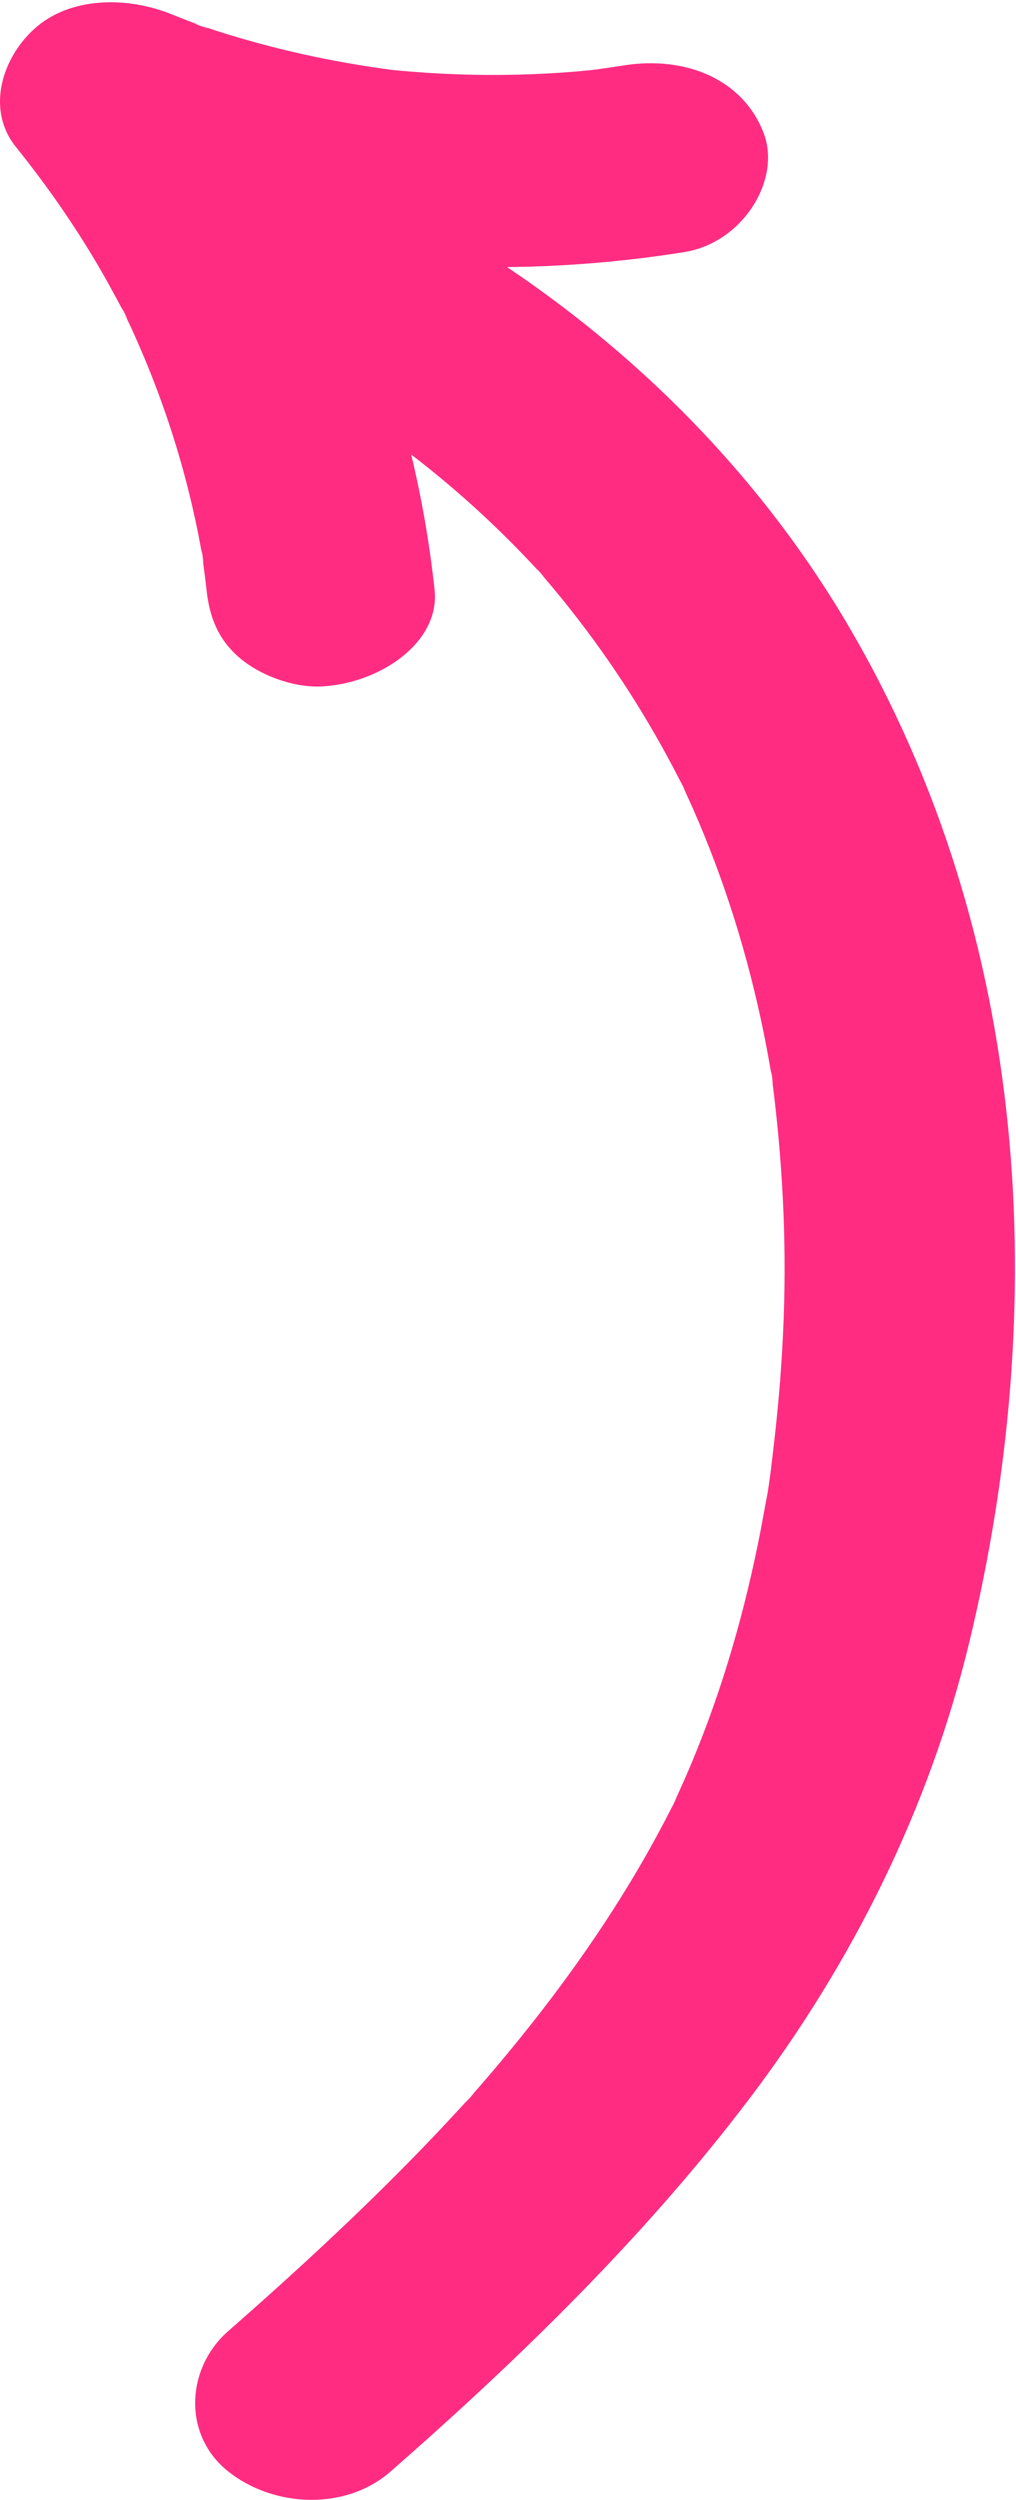
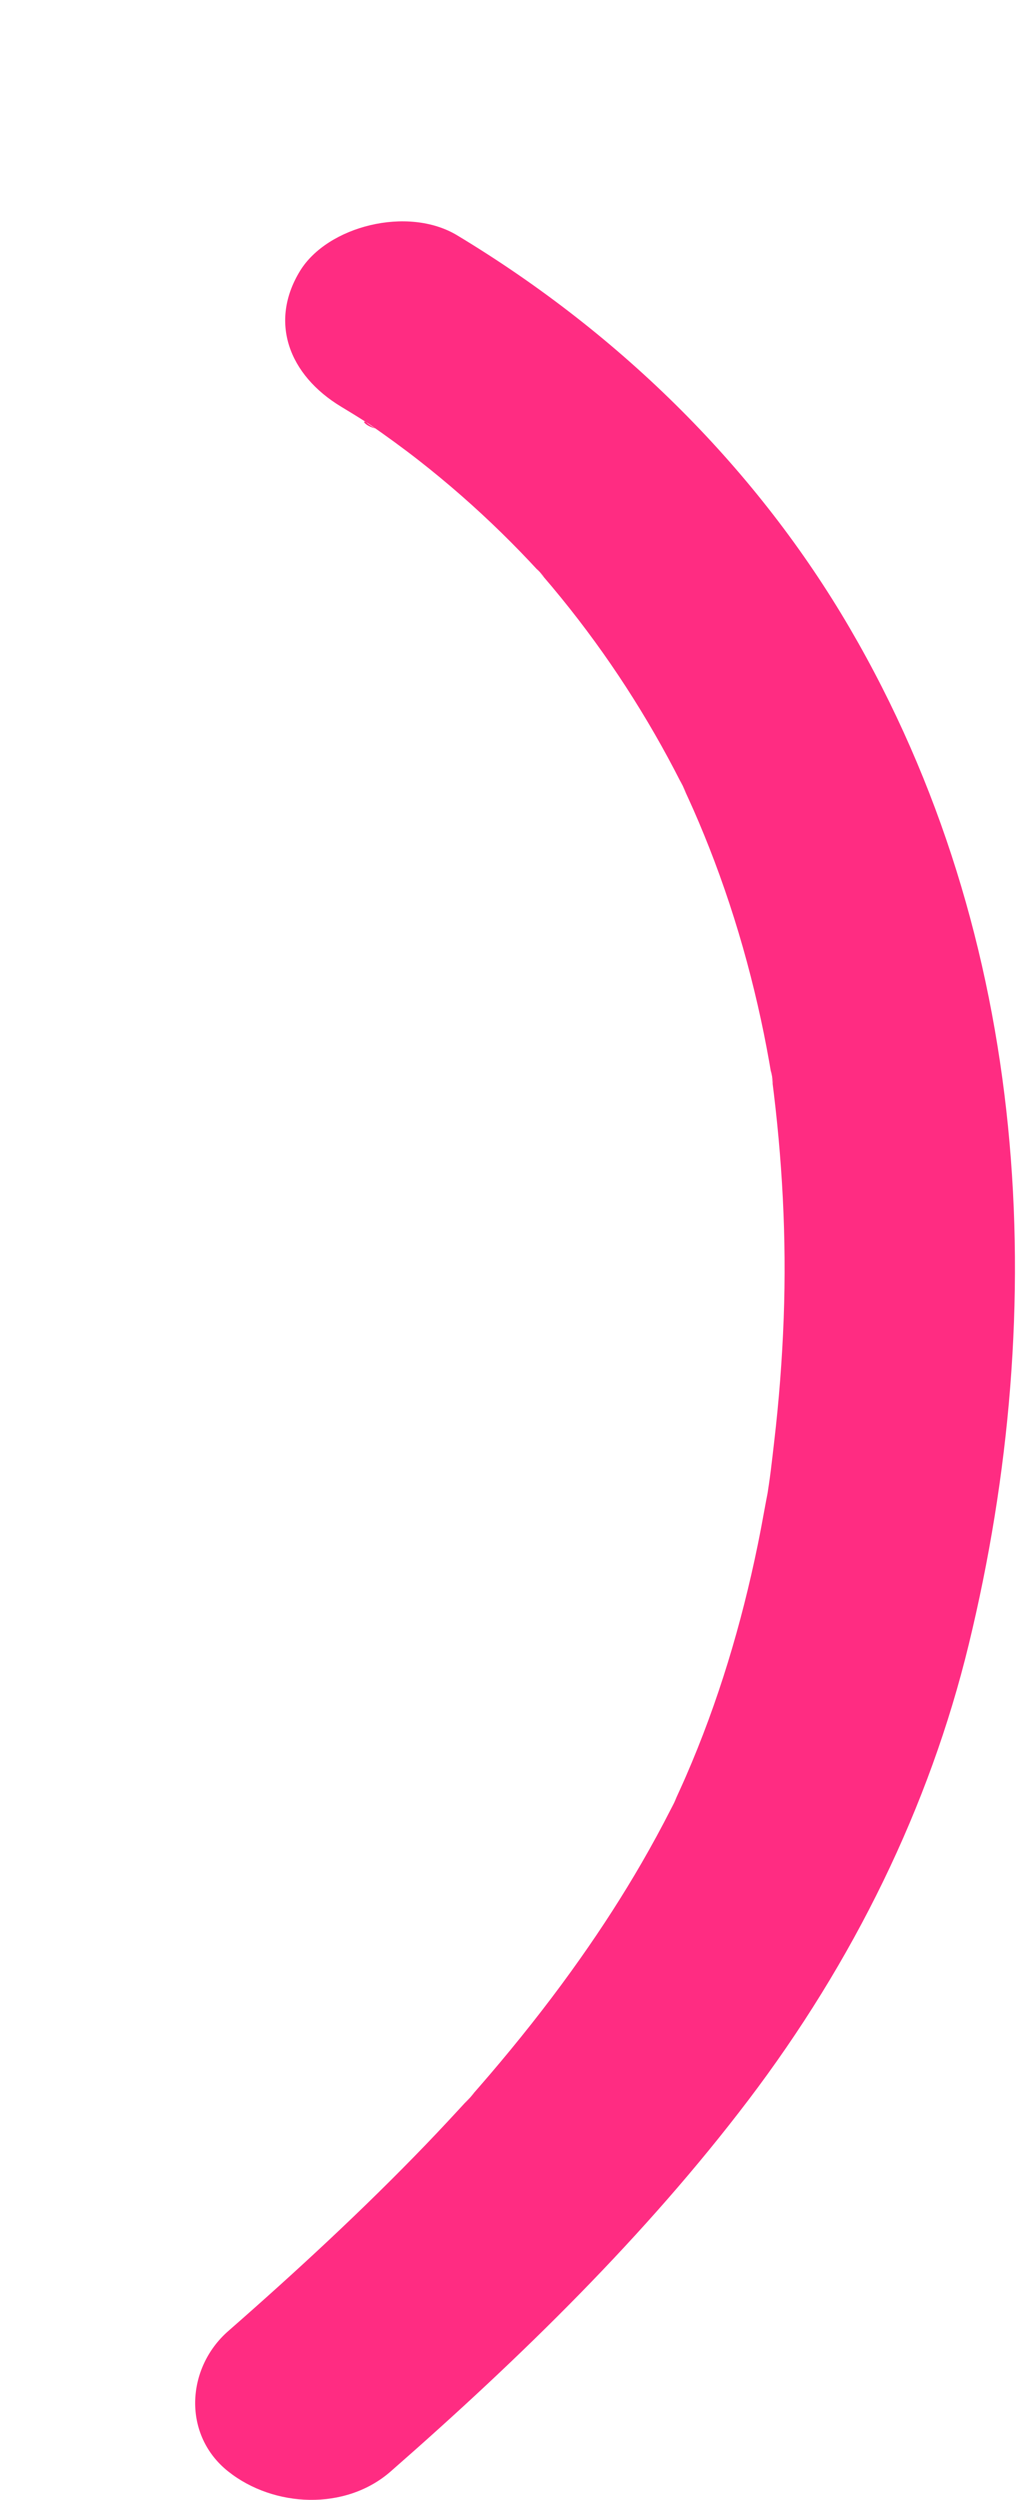
<svg xmlns="http://www.w3.org/2000/svg" width="100%" height="100%" viewBox="0 0 37 91" version="1.1" xml:space="preserve" style="fill-rule:evenodd;clip-rule:evenodd;stroke-linejoin:round;stroke-miterlimit:2;">
  <g id="D:-about-us">
    <g id="Desktop--Copy-21">
      <g id="Group-7">
        <g id="Group-3" transform="matrix(1,0,0,1,7,8)">
          <path id="Fill-1" d="M5.427,6.807C5.712,6.979 5.996,7.152 6.276,7.331C6.332,7.367 6.597,7.582 6.694,7.6C6.27,7.517 6.084,7.185 6.464,7.45C7.072,7.874 7.671,8.306 8.25,8.759C9.312,9.589 10.318,10.472 11.266,11.399C11.726,11.849 12.172,12.309 12.605,12.779C13.244,13.473 12.134,12.23 12.747,12.941C12.981,13.212 13.211,13.486 13.436,13.763C14.288,14.81 15.077,15.896 15.801,17.013C16.526,18.132 17.187,19.281 17.783,20.455C17.853,20.593 17.918,20.733 17.991,20.87C17.957,20.805 17.611,20.06 17.87,20.633C17.998,20.914 18.129,21.193 18.253,21.475C18.524,22.091 18.777,22.713 19.014,23.339C19.535,24.72 19.976,26.124 20.339,27.542C20.515,28.229 20.674,28.92 20.815,29.613C20.885,29.96 20.951,30.307 21.013,30.655C21.044,30.829 21.073,31.003 21.103,31.178C21.259,32.083 20.996,30.355 21.114,31.265C21.489,34.164 21.648,37.068 21.54,39.986C21.485,41.486 21.368,42.985 21.194,44.478C21.112,45.18 21.039,45.888 20.911,46.585C21.093,45.6 20.888,46.686 20.843,46.937C20.765,47.374 20.682,47.81 20.593,48.245C20.005,51.113 19.161,53.948 17.973,56.676C17.836,56.992 17.689,57.305 17.548,57.619C17.282,58.206 17.606,57.501 17.648,57.423C17.569,57.568 17.502,57.719 17.427,57.865C17.091,58.525 16.736,59.177 16.363,59.822C15.679,61.003 14.934,62.158 14.139,63.285C13.222,64.588 12.237,65.854 11.202,67.088C10.956,67.381 10.707,67.673 10.455,67.962C10.343,68.091 10.23,68.218 10.118,68.347C9.527,69.023 10.698,67.717 10.087,68.38C9.564,68.949 9.04,69.516 8.502,70.074C6.231,72.431 3.805,74.674 1.312,76.856C-0.227,78.203 -0.36,80.641 1.312,81.967C2.972,83.284 5.584,83.404 7.226,81.967C11.992,77.796 16.517,73.366 20.246,68.457C24.084,63.405 26.844,57.776 28.28,51.859C31.257,39.593 30.559,26.186 23.945,14.863C20.614,9.159 15.713,4.221 9.648,0.566C7.848,-0.518 4.924,0.232 3.926,1.863C2.796,3.71 3.506,5.649 5.427,6.807" style="fill:rgb(255,44,130);" />
        </g>
        <g id="Group-6">
-           <path id="Fill-4" d="M15.826,21.465C15.068,14.458 12.44,7.622 7.747,1.787C5.853,3.394 3.959,5.001 2.065,6.608C9.242,9.521 17.084,10.424 24.909,9.179C27.049,8.839 28.461,6.551 27.81,4.844C27.07,2.903 24.994,2.018 22.701,2.383C22.324,2.443 21.946,2.497 21.568,2.55C21.009,2.628 21.586,2.526 21.818,2.525C21.586,2.526 21.337,2.573 21.105,2.593C20.343,2.659 19.579,2.7 18.813,2.718C18,2.737 17.187,2.729 16.375,2.694C15.992,2.678 15.611,2.656 15.229,2.627C15.038,2.613 14.848,2.598 14.657,2.581C14.512,2.568 13.671,2.474 14.354,2.556C14.988,2.632 14.32,2.549 14.195,2.533C14.005,2.508 13.816,2.481 13.627,2.453C13.249,2.397 12.873,2.335 12.497,2.268C11.698,2.124 10.906,1.954 10.123,1.759C9.384,1.574 8.652,1.367 7.931,1.137C7.705,1.065 7.482,0.985 7.256,0.914C6.72,0.748 7.966,1.184 7.445,0.985C7.048,0.833 6.651,0.683 6.257,0.523C4.636,-0.135 2.533,-0.136 1.224,1.074C0.034,2.174 -0.487,4.025 0.575,5.344C1.601,6.62 2.537,7.946 3.367,9.322C3.774,9.996 4.149,10.682 4.513,11.374C4.9,12.11 4.276,10.864 4.48,11.304C4.566,11.491 4.657,11.675 4.744,11.861C4.916,12.234 5.081,12.609 5.239,12.986C5.843,14.424 6.345,15.893 6.741,17.383C6.95,18.169 7.13,18.961 7.281,19.757C7.311,19.917 7.338,20.076 7.367,20.236C7.515,21.046 7.292,19.66 7.353,20.139C7.409,20.581 7.472,21.022 7.52,21.465C7.623,22.418 7.914,23.259 8.736,23.956C9.456,24.568 10.638,25.028 11.673,24.989C13.753,24.909 16.038,23.431 15.826,21.465" style="fill:rgb(255,44,130);" />
-         </g>
-         <path id="Path-2" d="M10.831,10.668L2.065,6.608L2.065,3.057L6.448,1.569L8.881,1.569L14,8L14,10.668L10.831,10.668Z" style="fill:rgb(255,44,130);" />
+           </g>
      </g>
    </g>
  </g>
</svg>